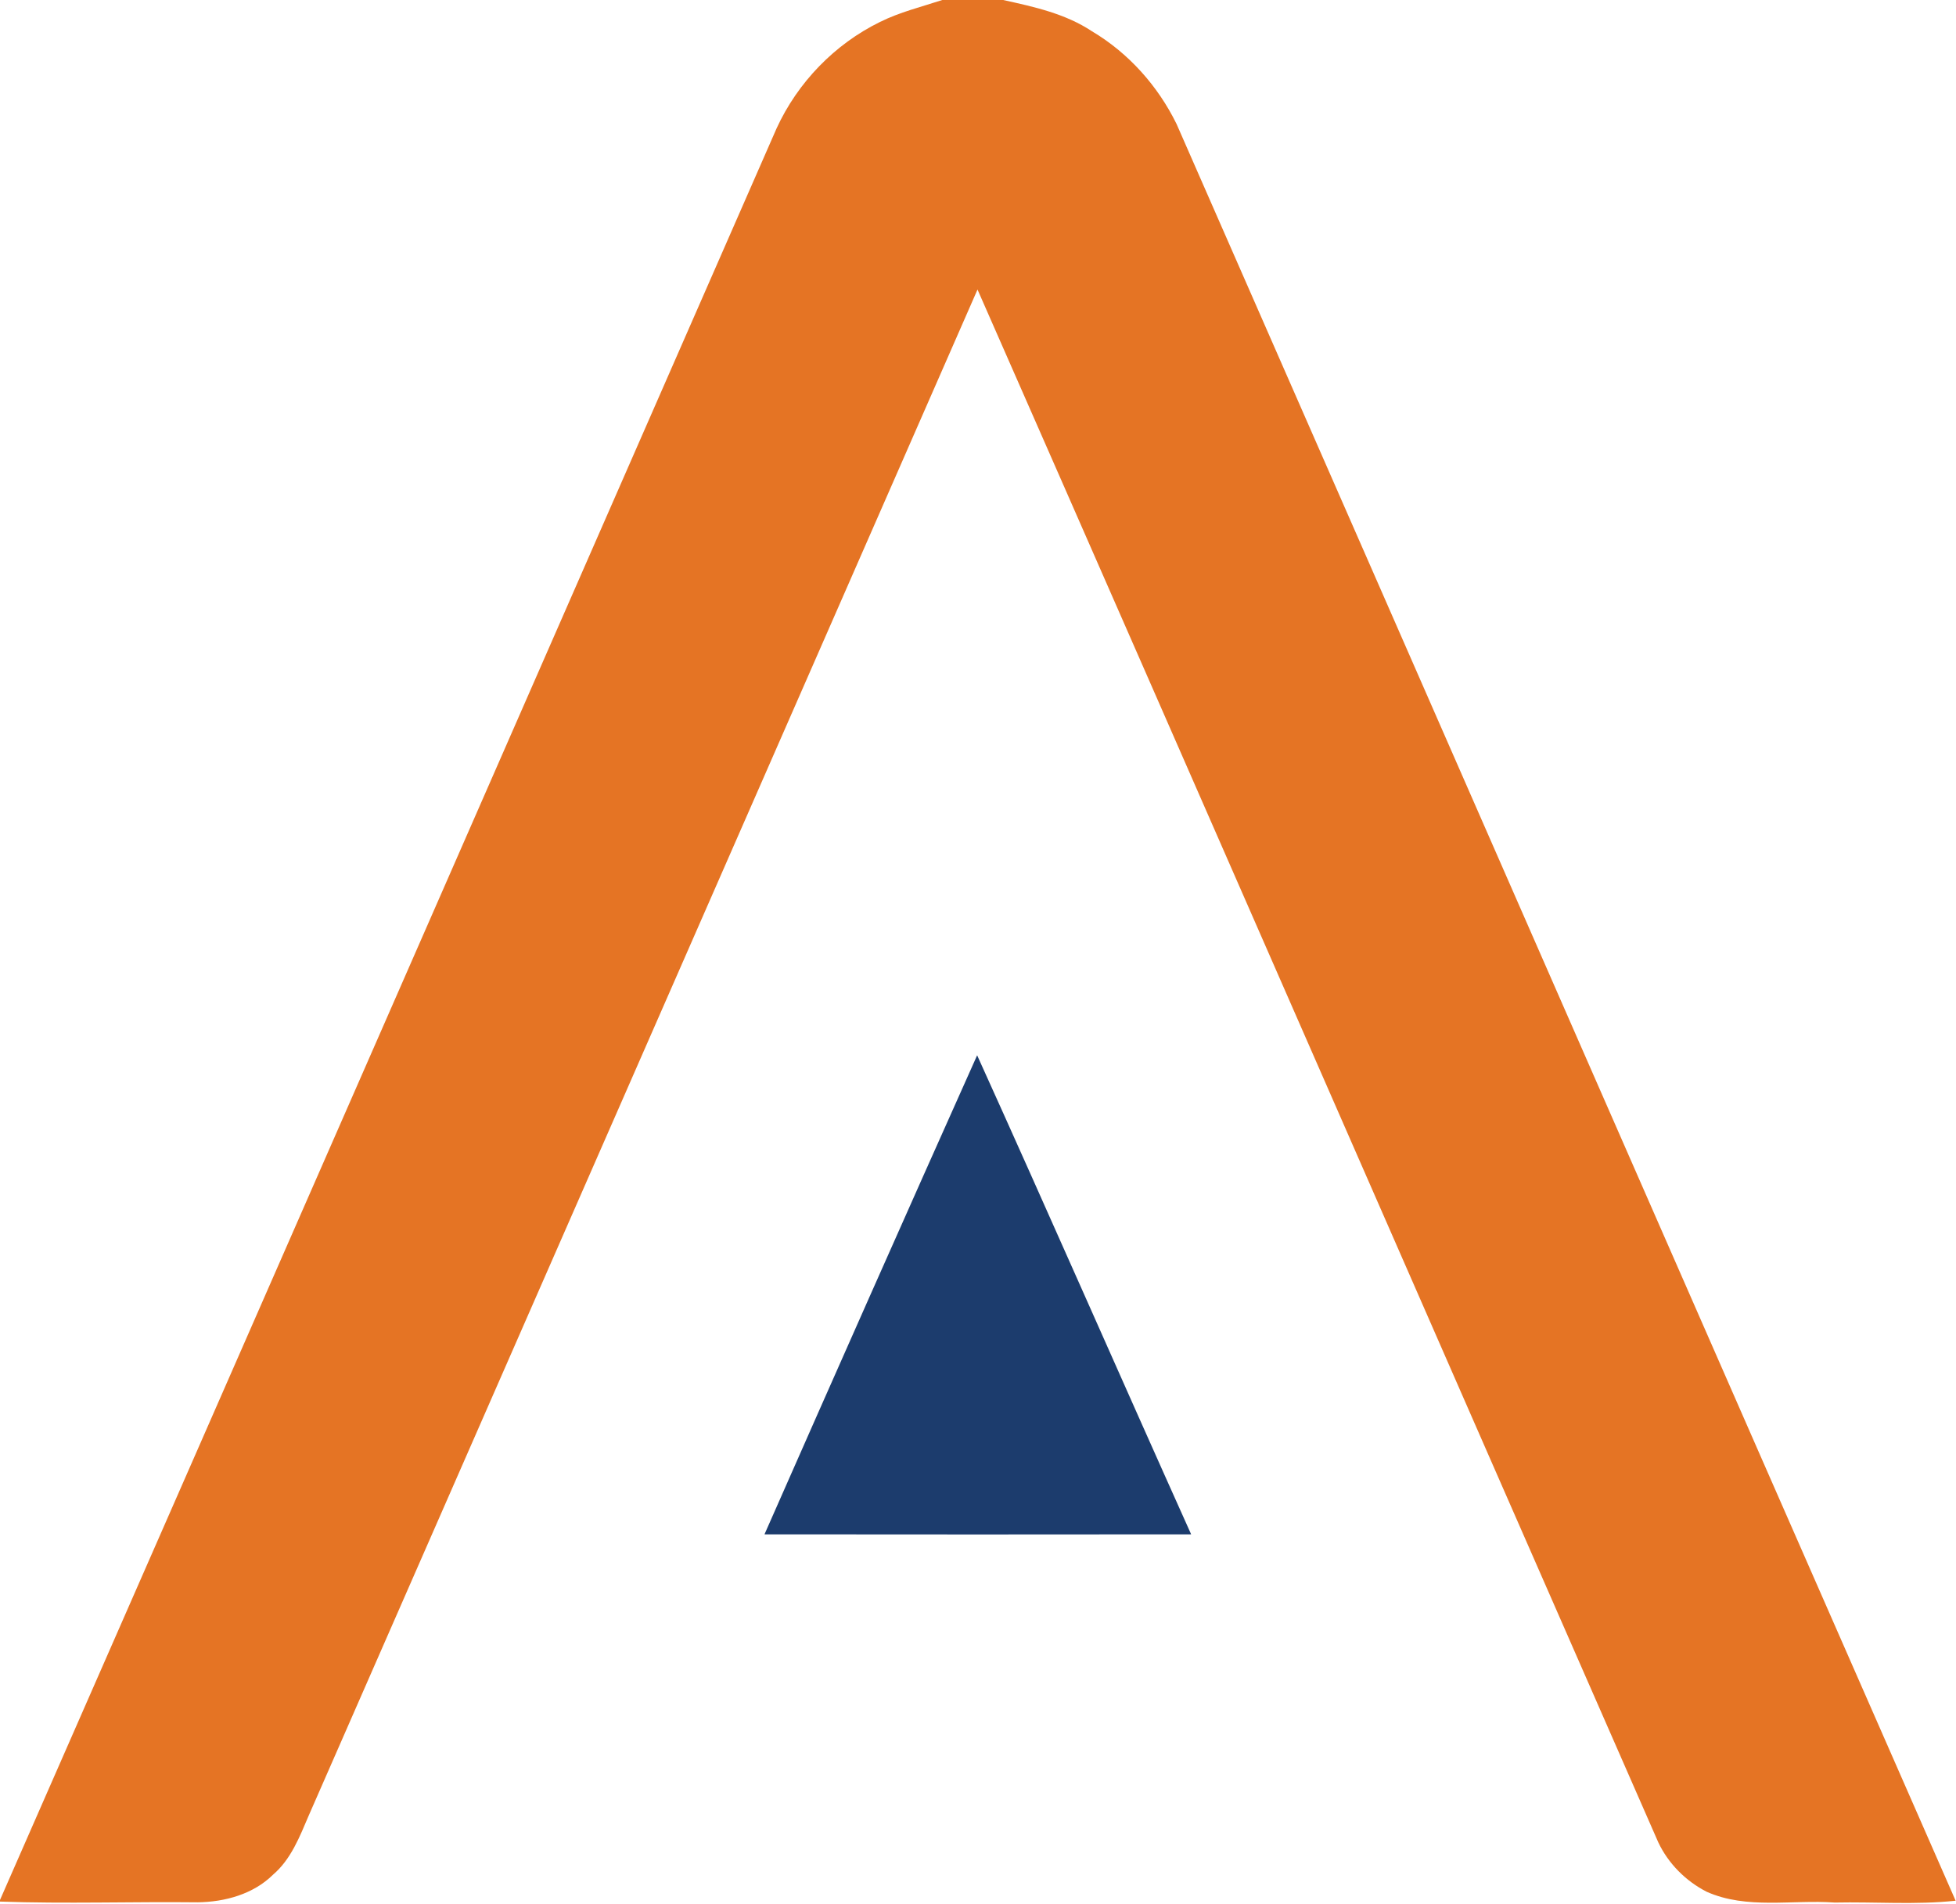
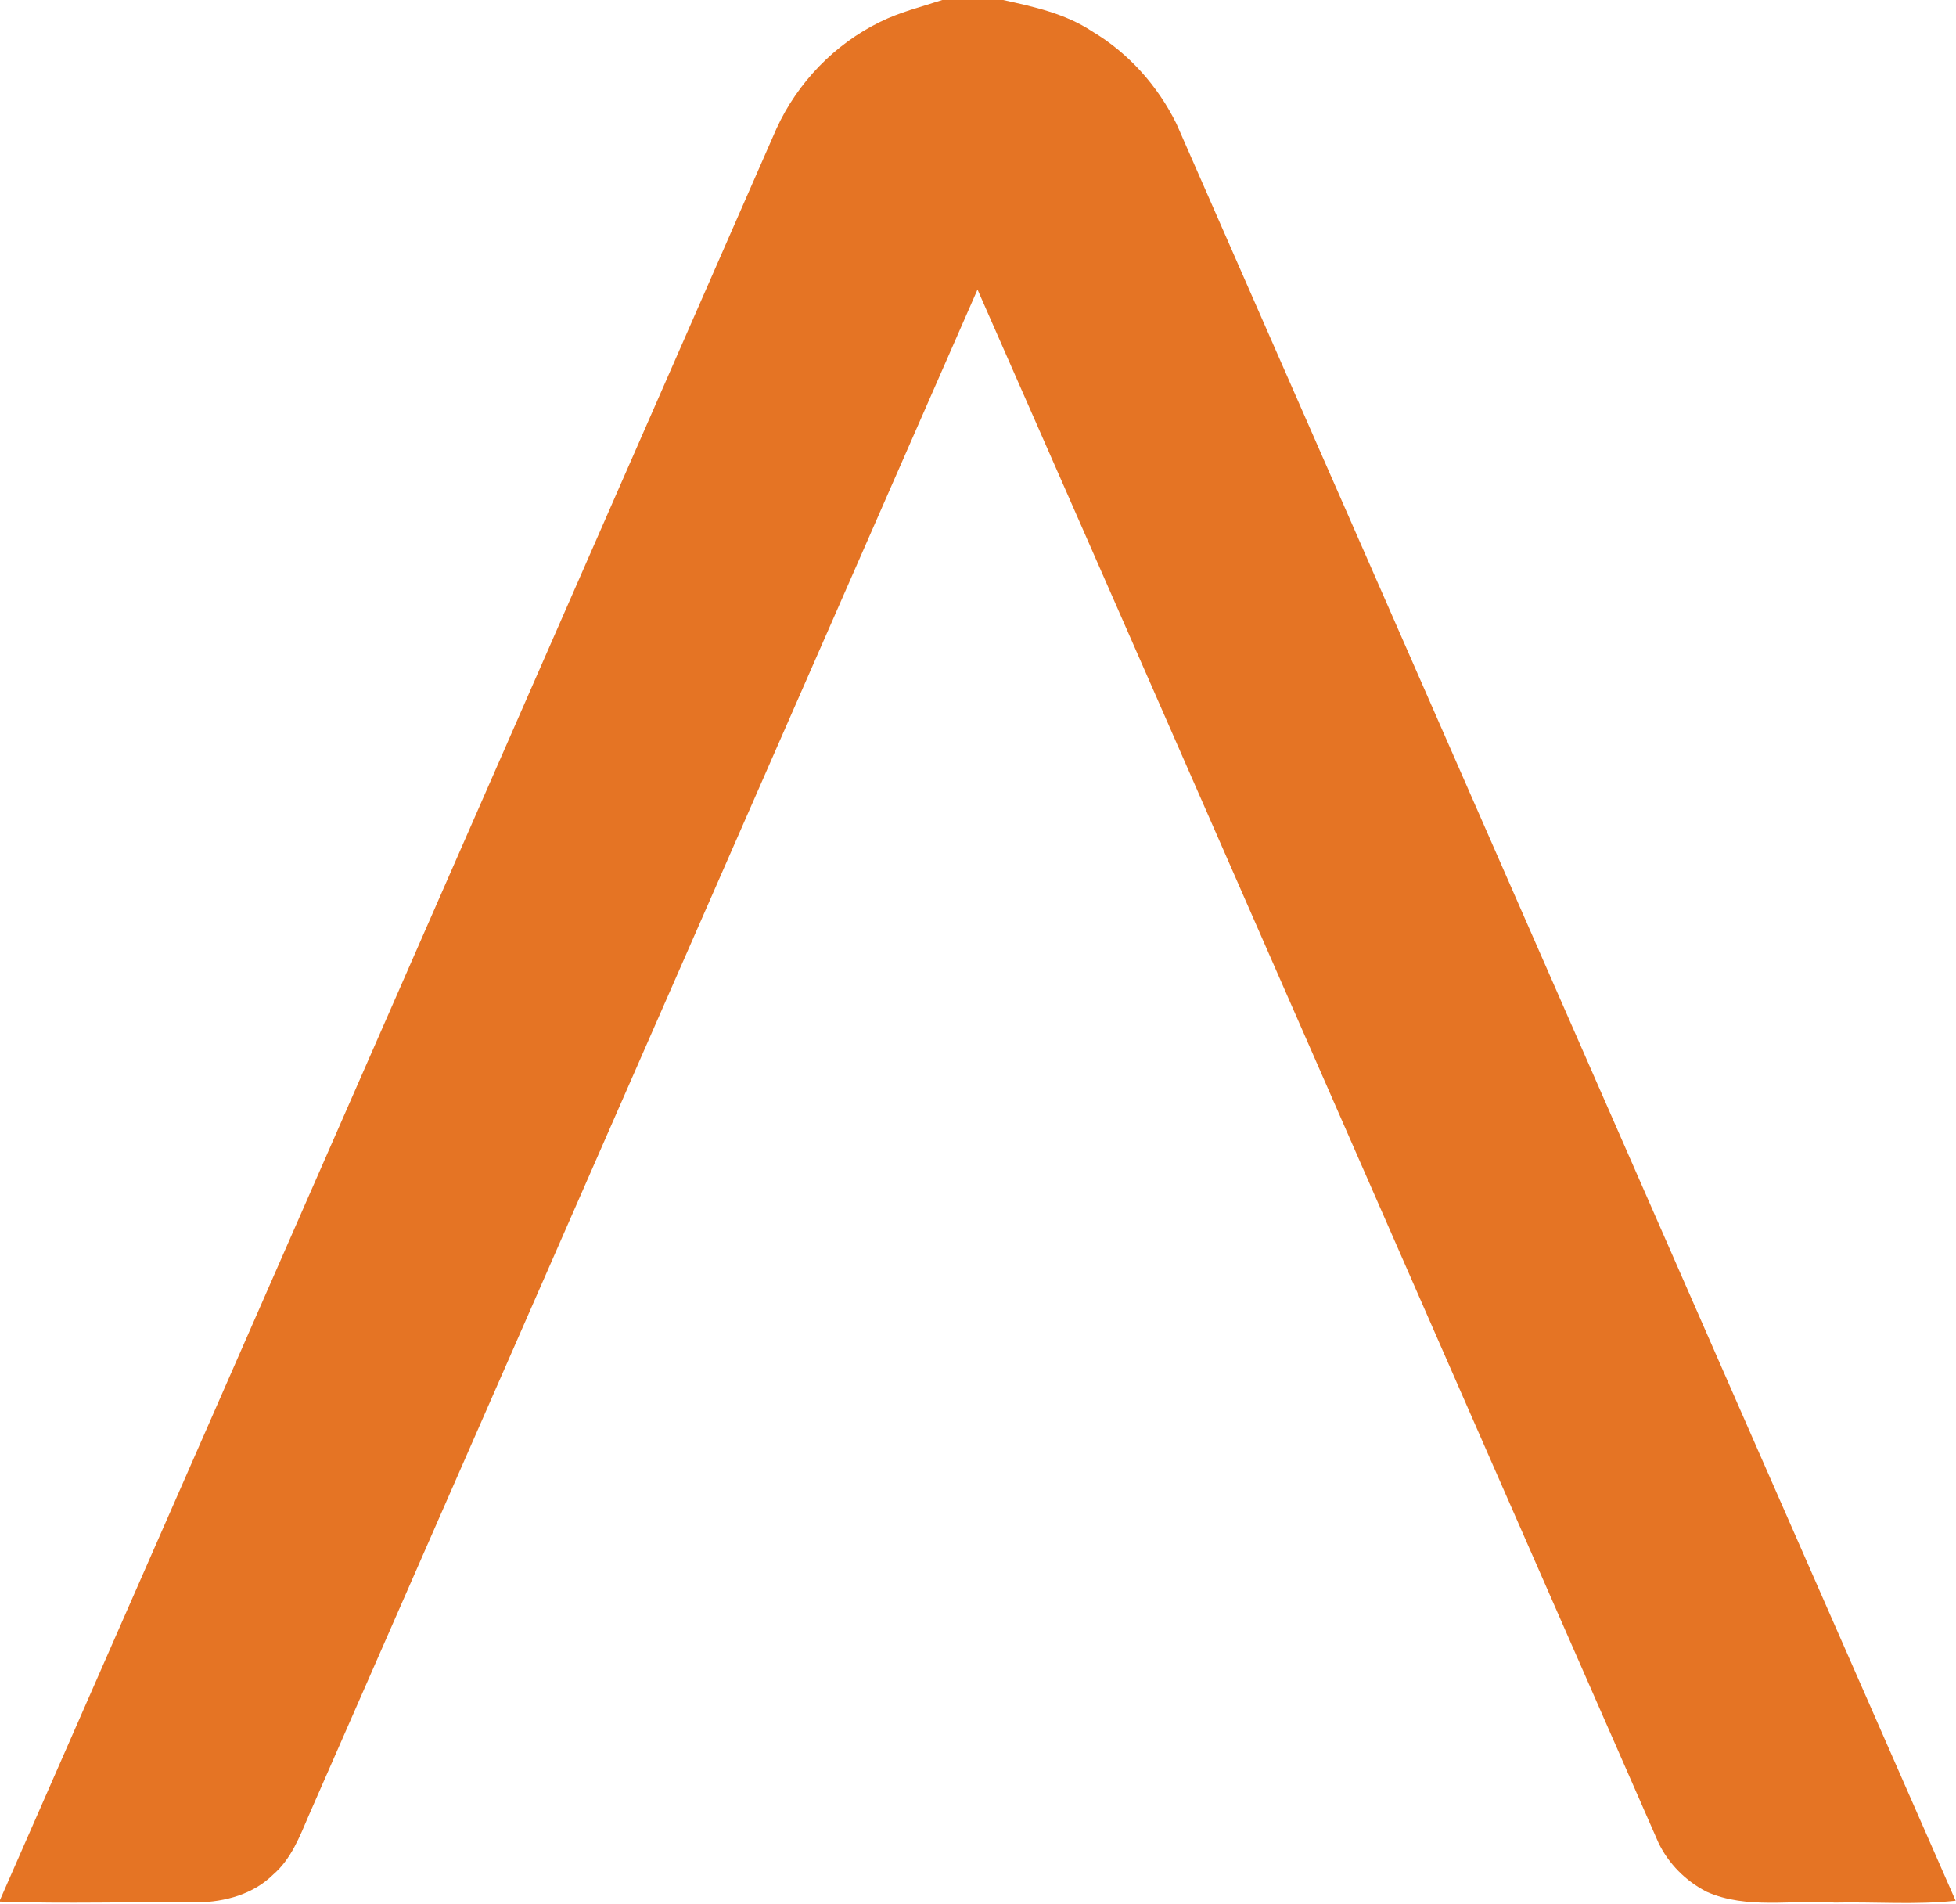
<svg xmlns="http://www.w3.org/2000/svg" version="1.2" viewBox="0 0 1594 1551">
  <path fill="#e57424" d="M767.9 0h49.6c25 5.5 50.7 11.1 72.4 25.5 29.8 17.7 53.7 44.5 68.9 75.5 211.8 482.5 423 965.2 634.9 1447.6-32.7 3.5-65.7.8-98.6 1.5-34.6-2.5-71.5 5.8-104.3-8.8-17-8.7-31.2-22.9-39.4-40.2C1166.3 1079.4 982 657.4 796.6 235.9c-181.6 414.5-363.4 828.8-545 1243.3-7.4 17.3-14.4 35.6-29.1 48.2-16.1 15.9-39.2 22.2-61.3 22.5-53.7-.6-107.5 1.3-161.2-.6v-1.3c211.2-481.1 422-962.3 632.9-1443.5 17.2-37.4 47.3-68.5 84.2-86.6 16.1-8 33.7-12.3 50.8-17.9z" />
-   <path fill="#1c3c6d" d="M623 1250.1c57.4-130.2 115.1-260.3 173.3-390.3 58.8 129.8 116 260.4 174.4 390.3q-173.8.2-347.7 0z" />
</svg>